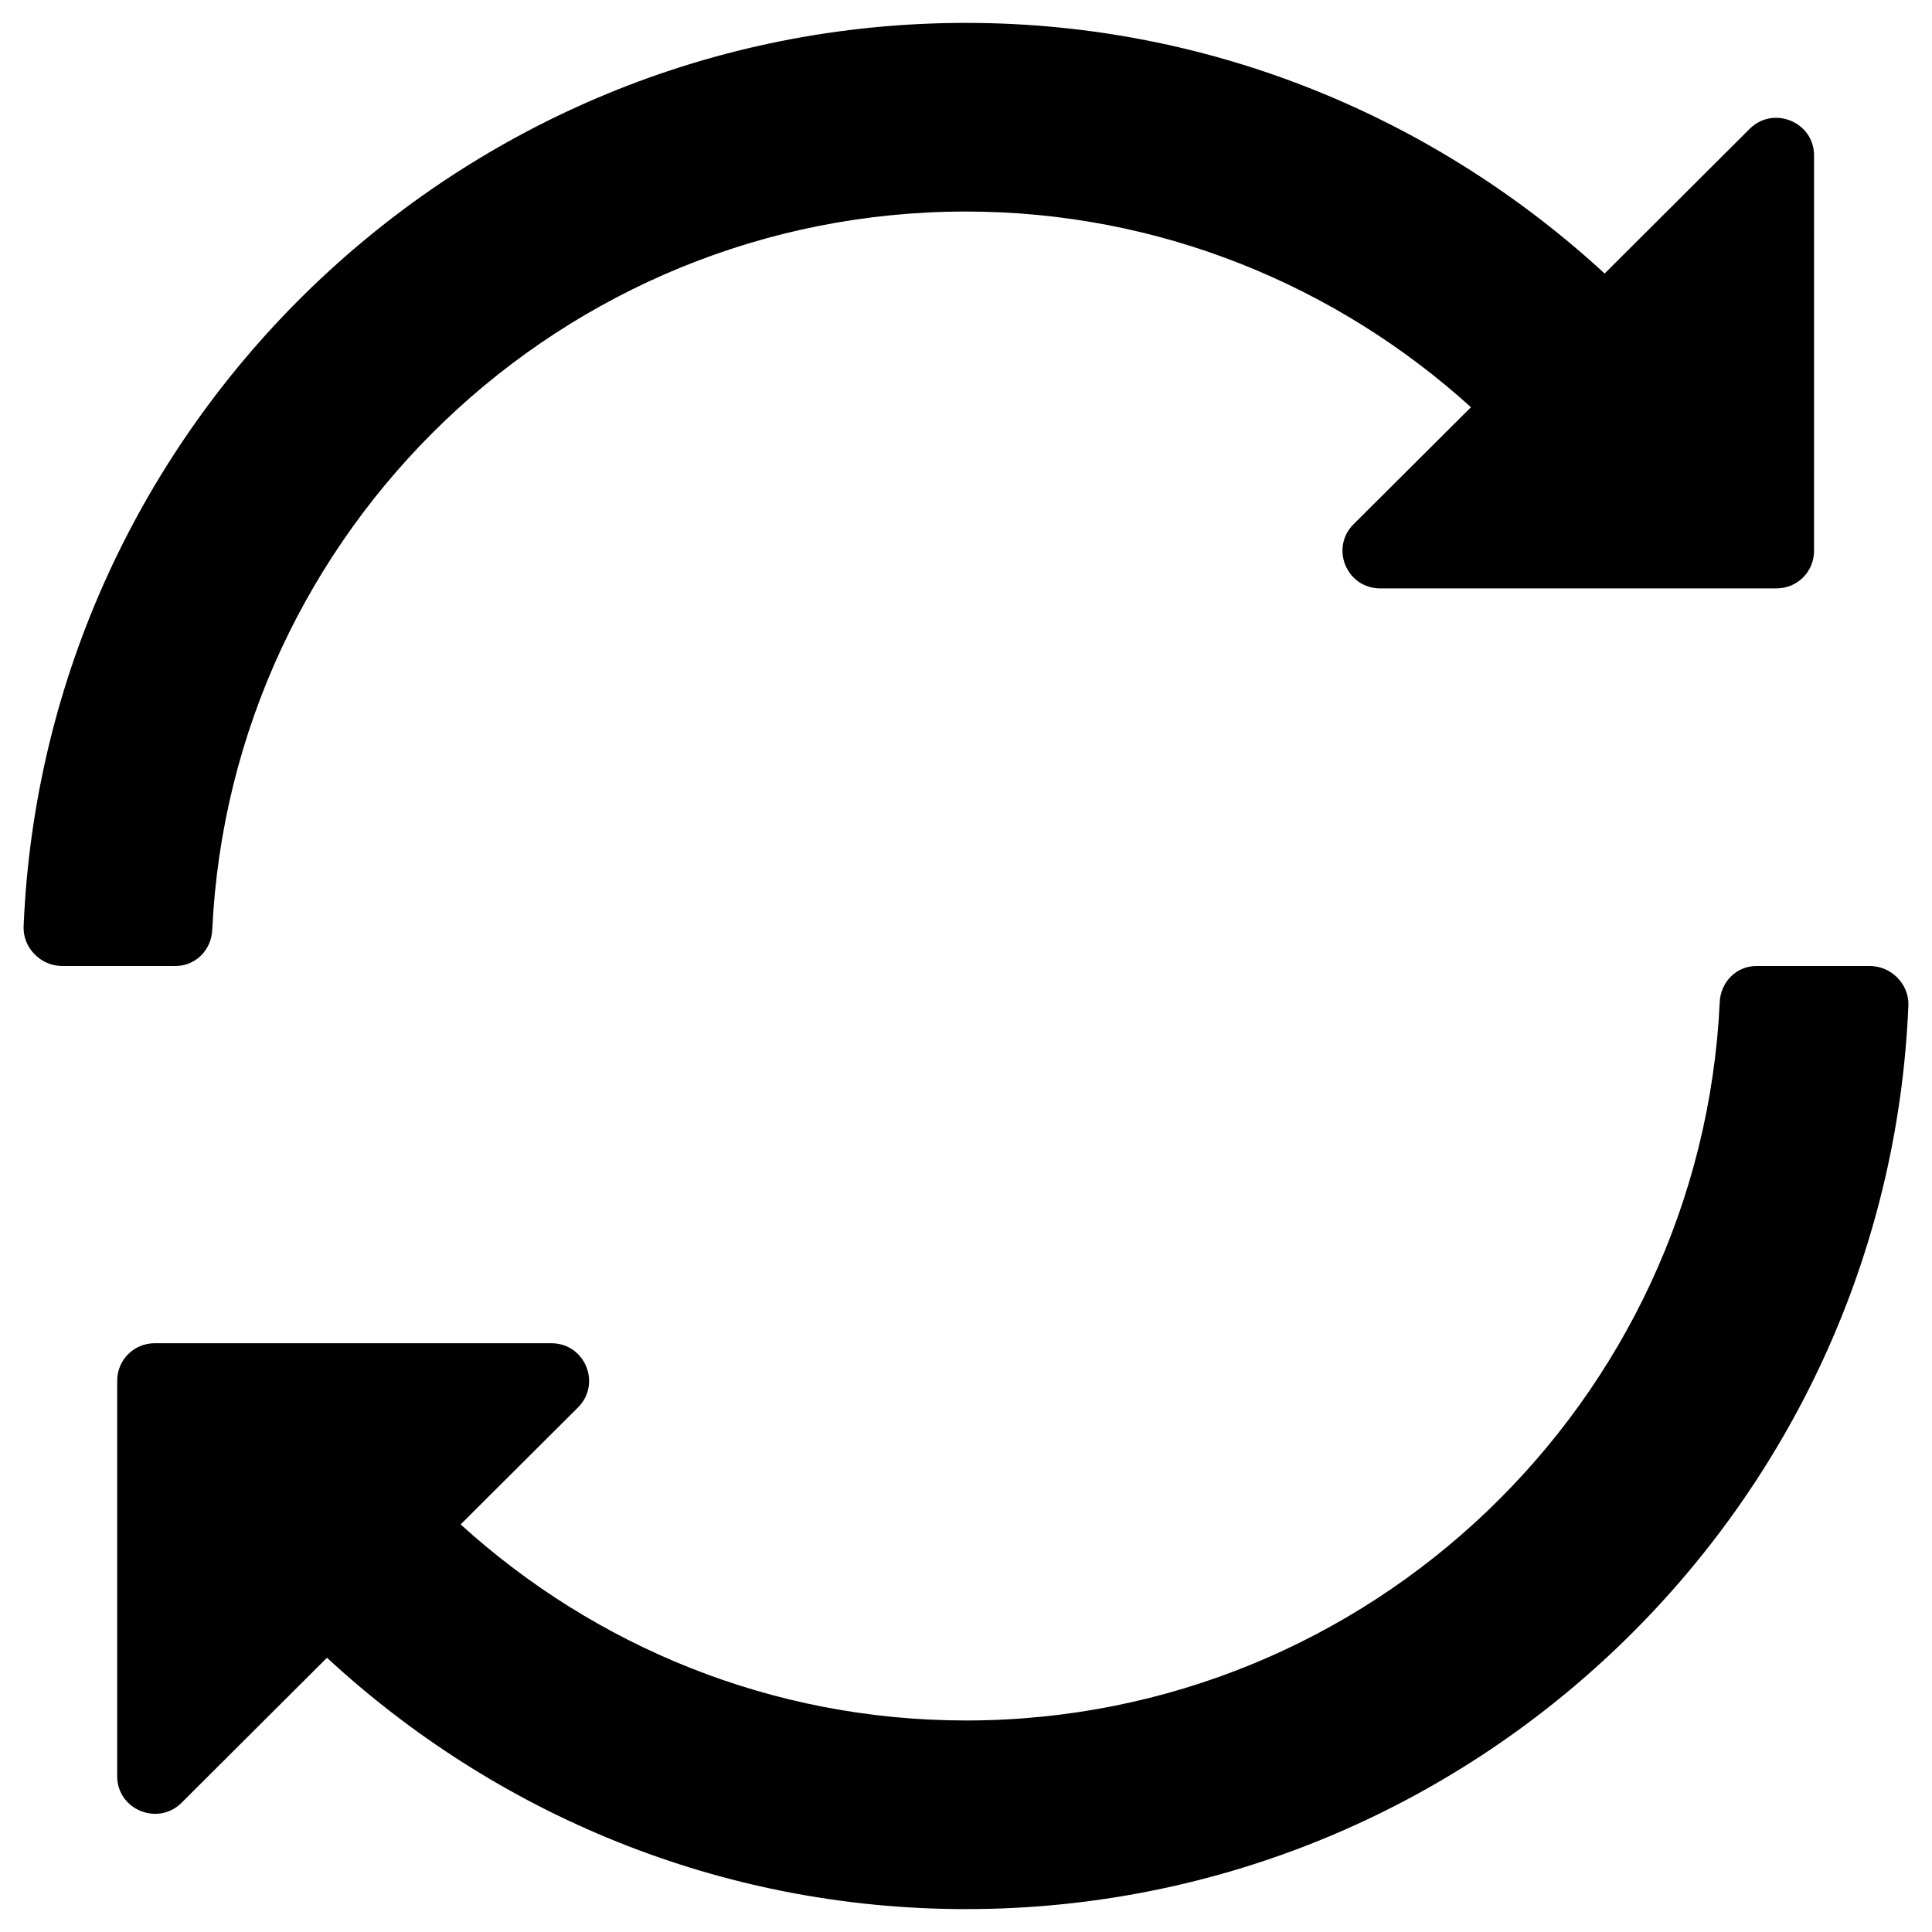
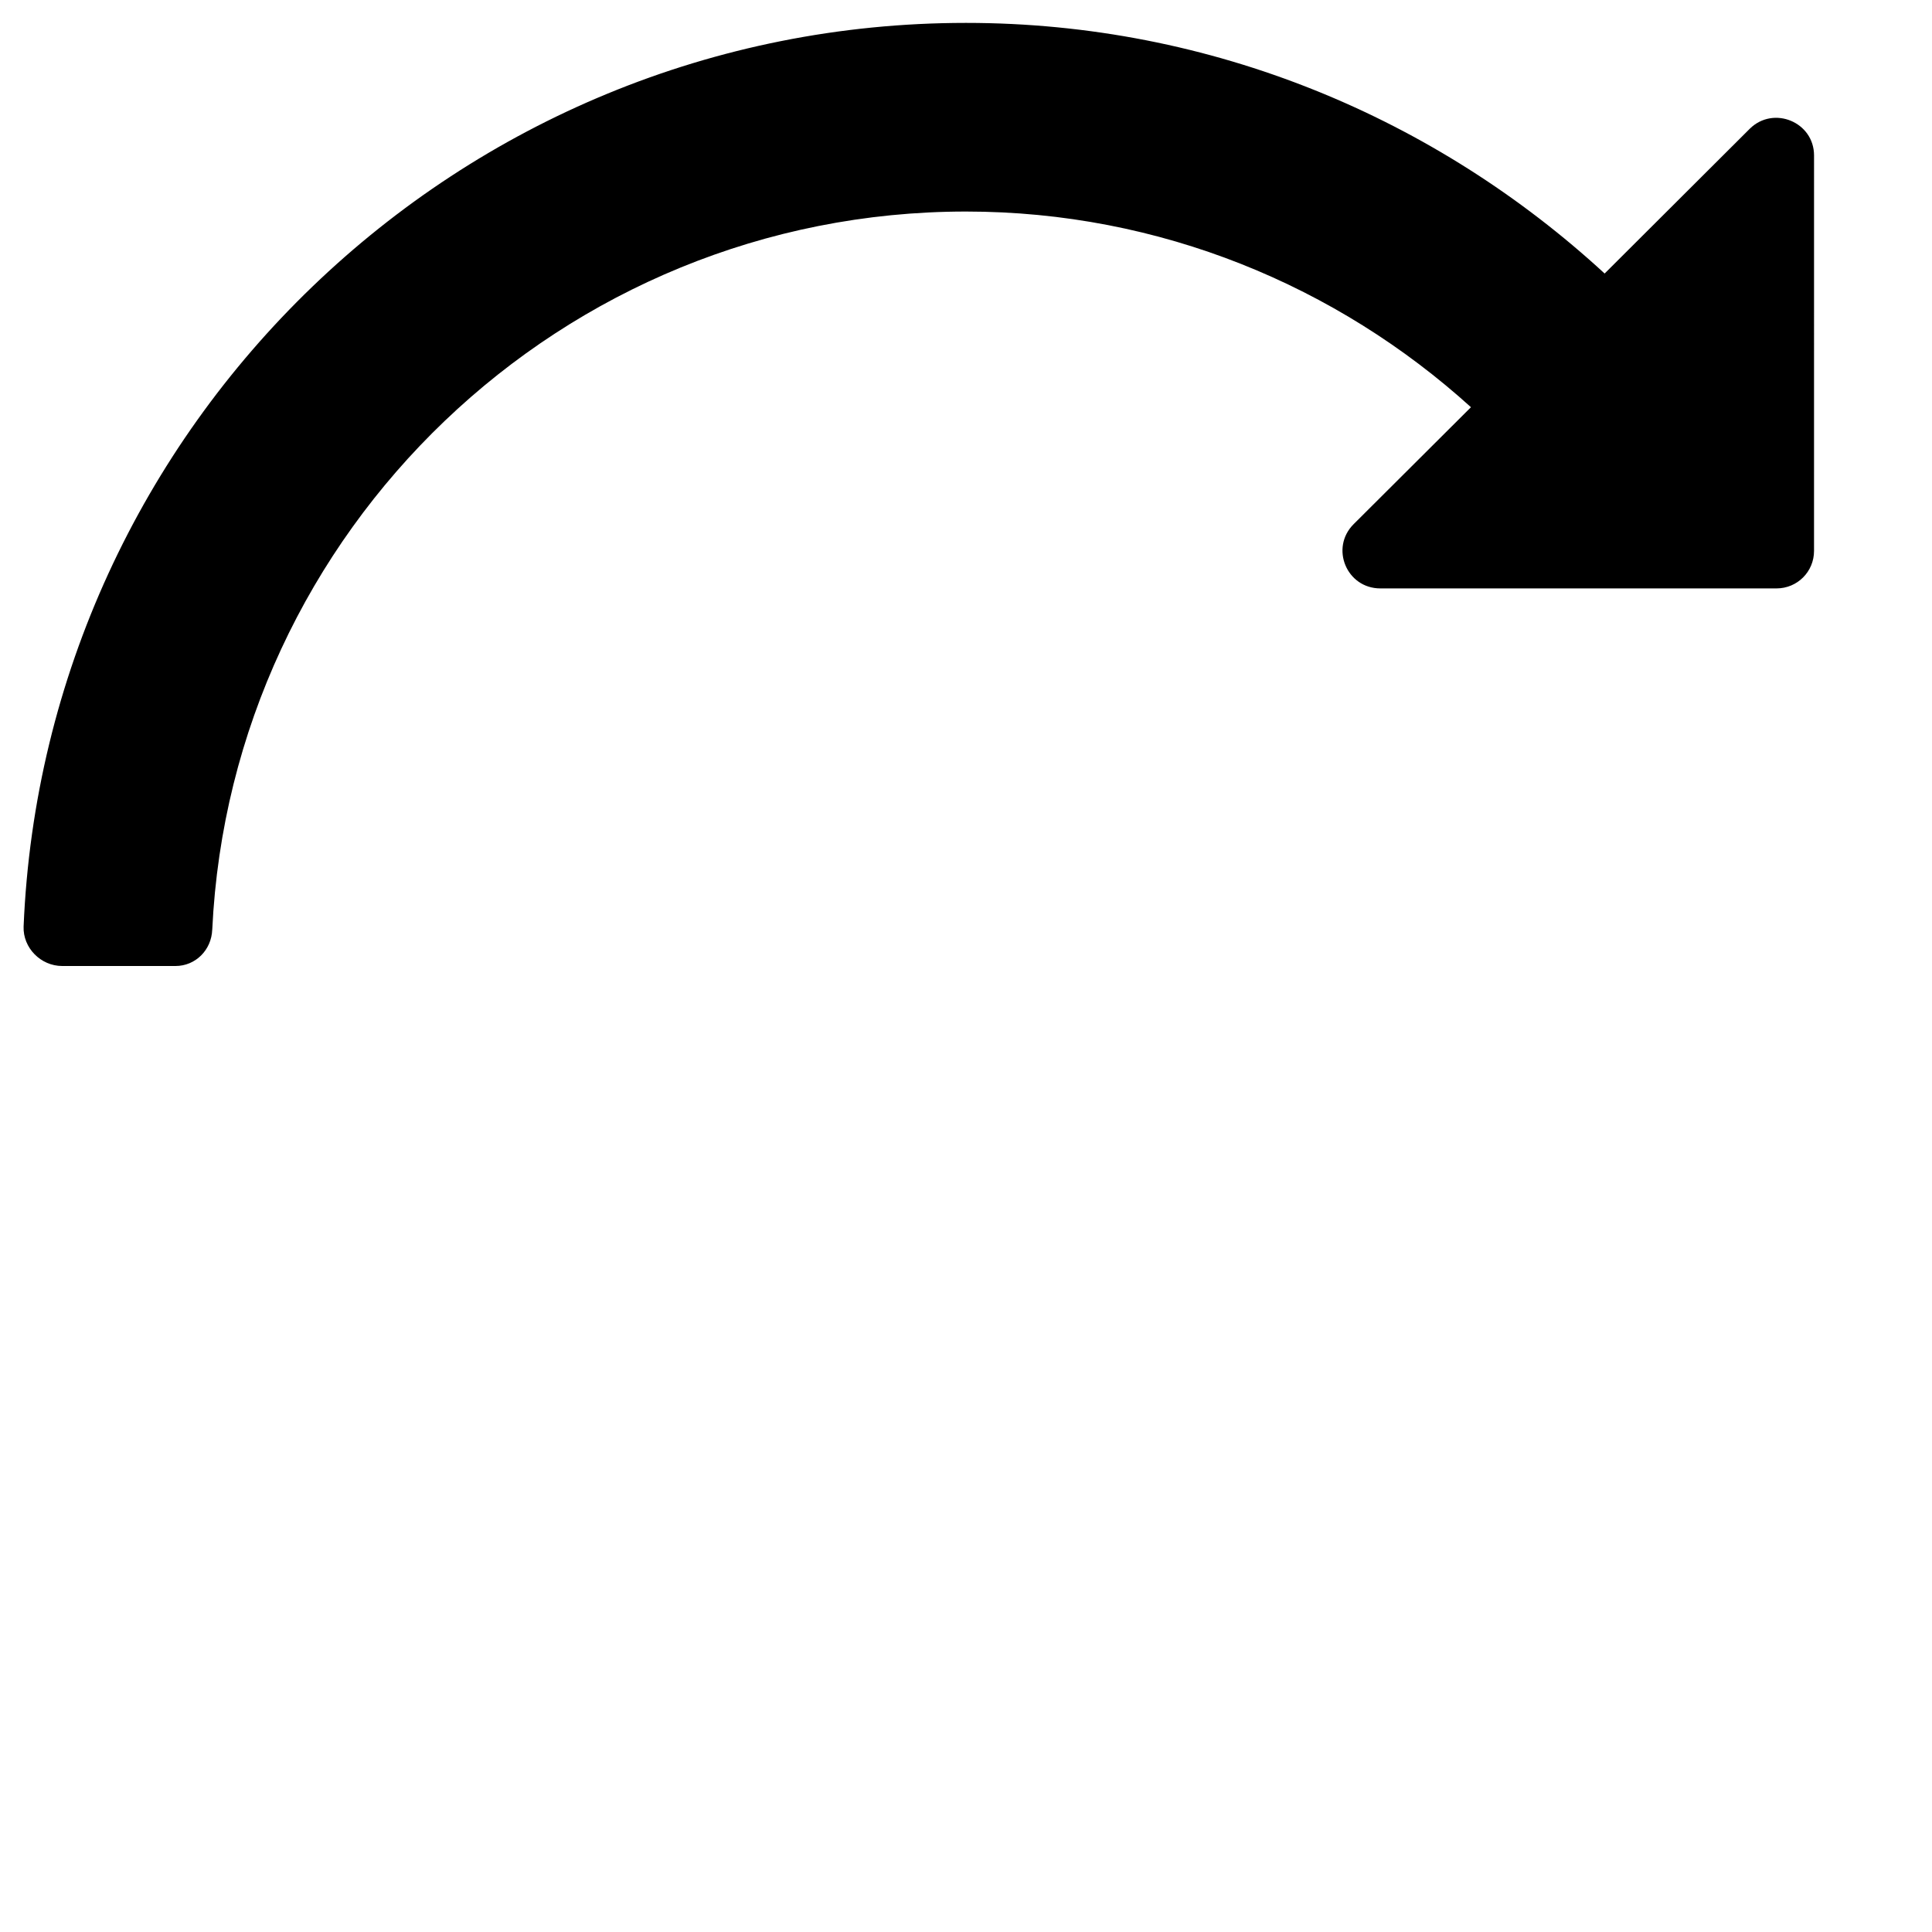
<svg xmlns="http://www.w3.org/2000/svg" fill="#000000" width="800px" height="800px" version="1.1" viewBox="144 144 512 512">
  <g>
-     <path d="m639.5 400h-30.012c-5.312 0-9.543 4.231-9.742 9.645-5.019 105.78-92.691 190.3-199.75 190.3-51.562 0-98.5-19.777-133.92-51.957l31.094-30.996c6.297-6.297 1.871-17.023-7.086-17.023h-105.09c-5.512 0-9.938 4.43-9.938 9.938v104.8c0 8.855 10.727 13.285 17.023 7.086l38.574-38.473c44.574 41.227 104.01 66.613 169.35 66.613 134.32 0 244.23-106.47 249.74-239.51 0.195-5.606-4.527-10.426-10.234-10.426z" />
    <path d="m200.25 390.36c5.019-105.78 92.691-190.3 199.75-190.3 51.465 0 98.398 19.777 133.82 51.855l-31.098 30.996c-6.297 6.297-1.871 17.023 7.086 17.023h104.99c5.512 0 9.938-4.43 9.938-9.938l0.004-104.8c0-8.855-10.727-13.285-17.023-7.086l-38.473 38.375c-44.578-41.031-103.91-66.418-169.25-66.418-134.32 0-244.23 106.47-249.74 239.5-0.195 5.609 4.527 10.434 10.234 10.434h30.012c5.312 0 9.547-4.234 9.742-9.645z" />
  </g>
</svg>